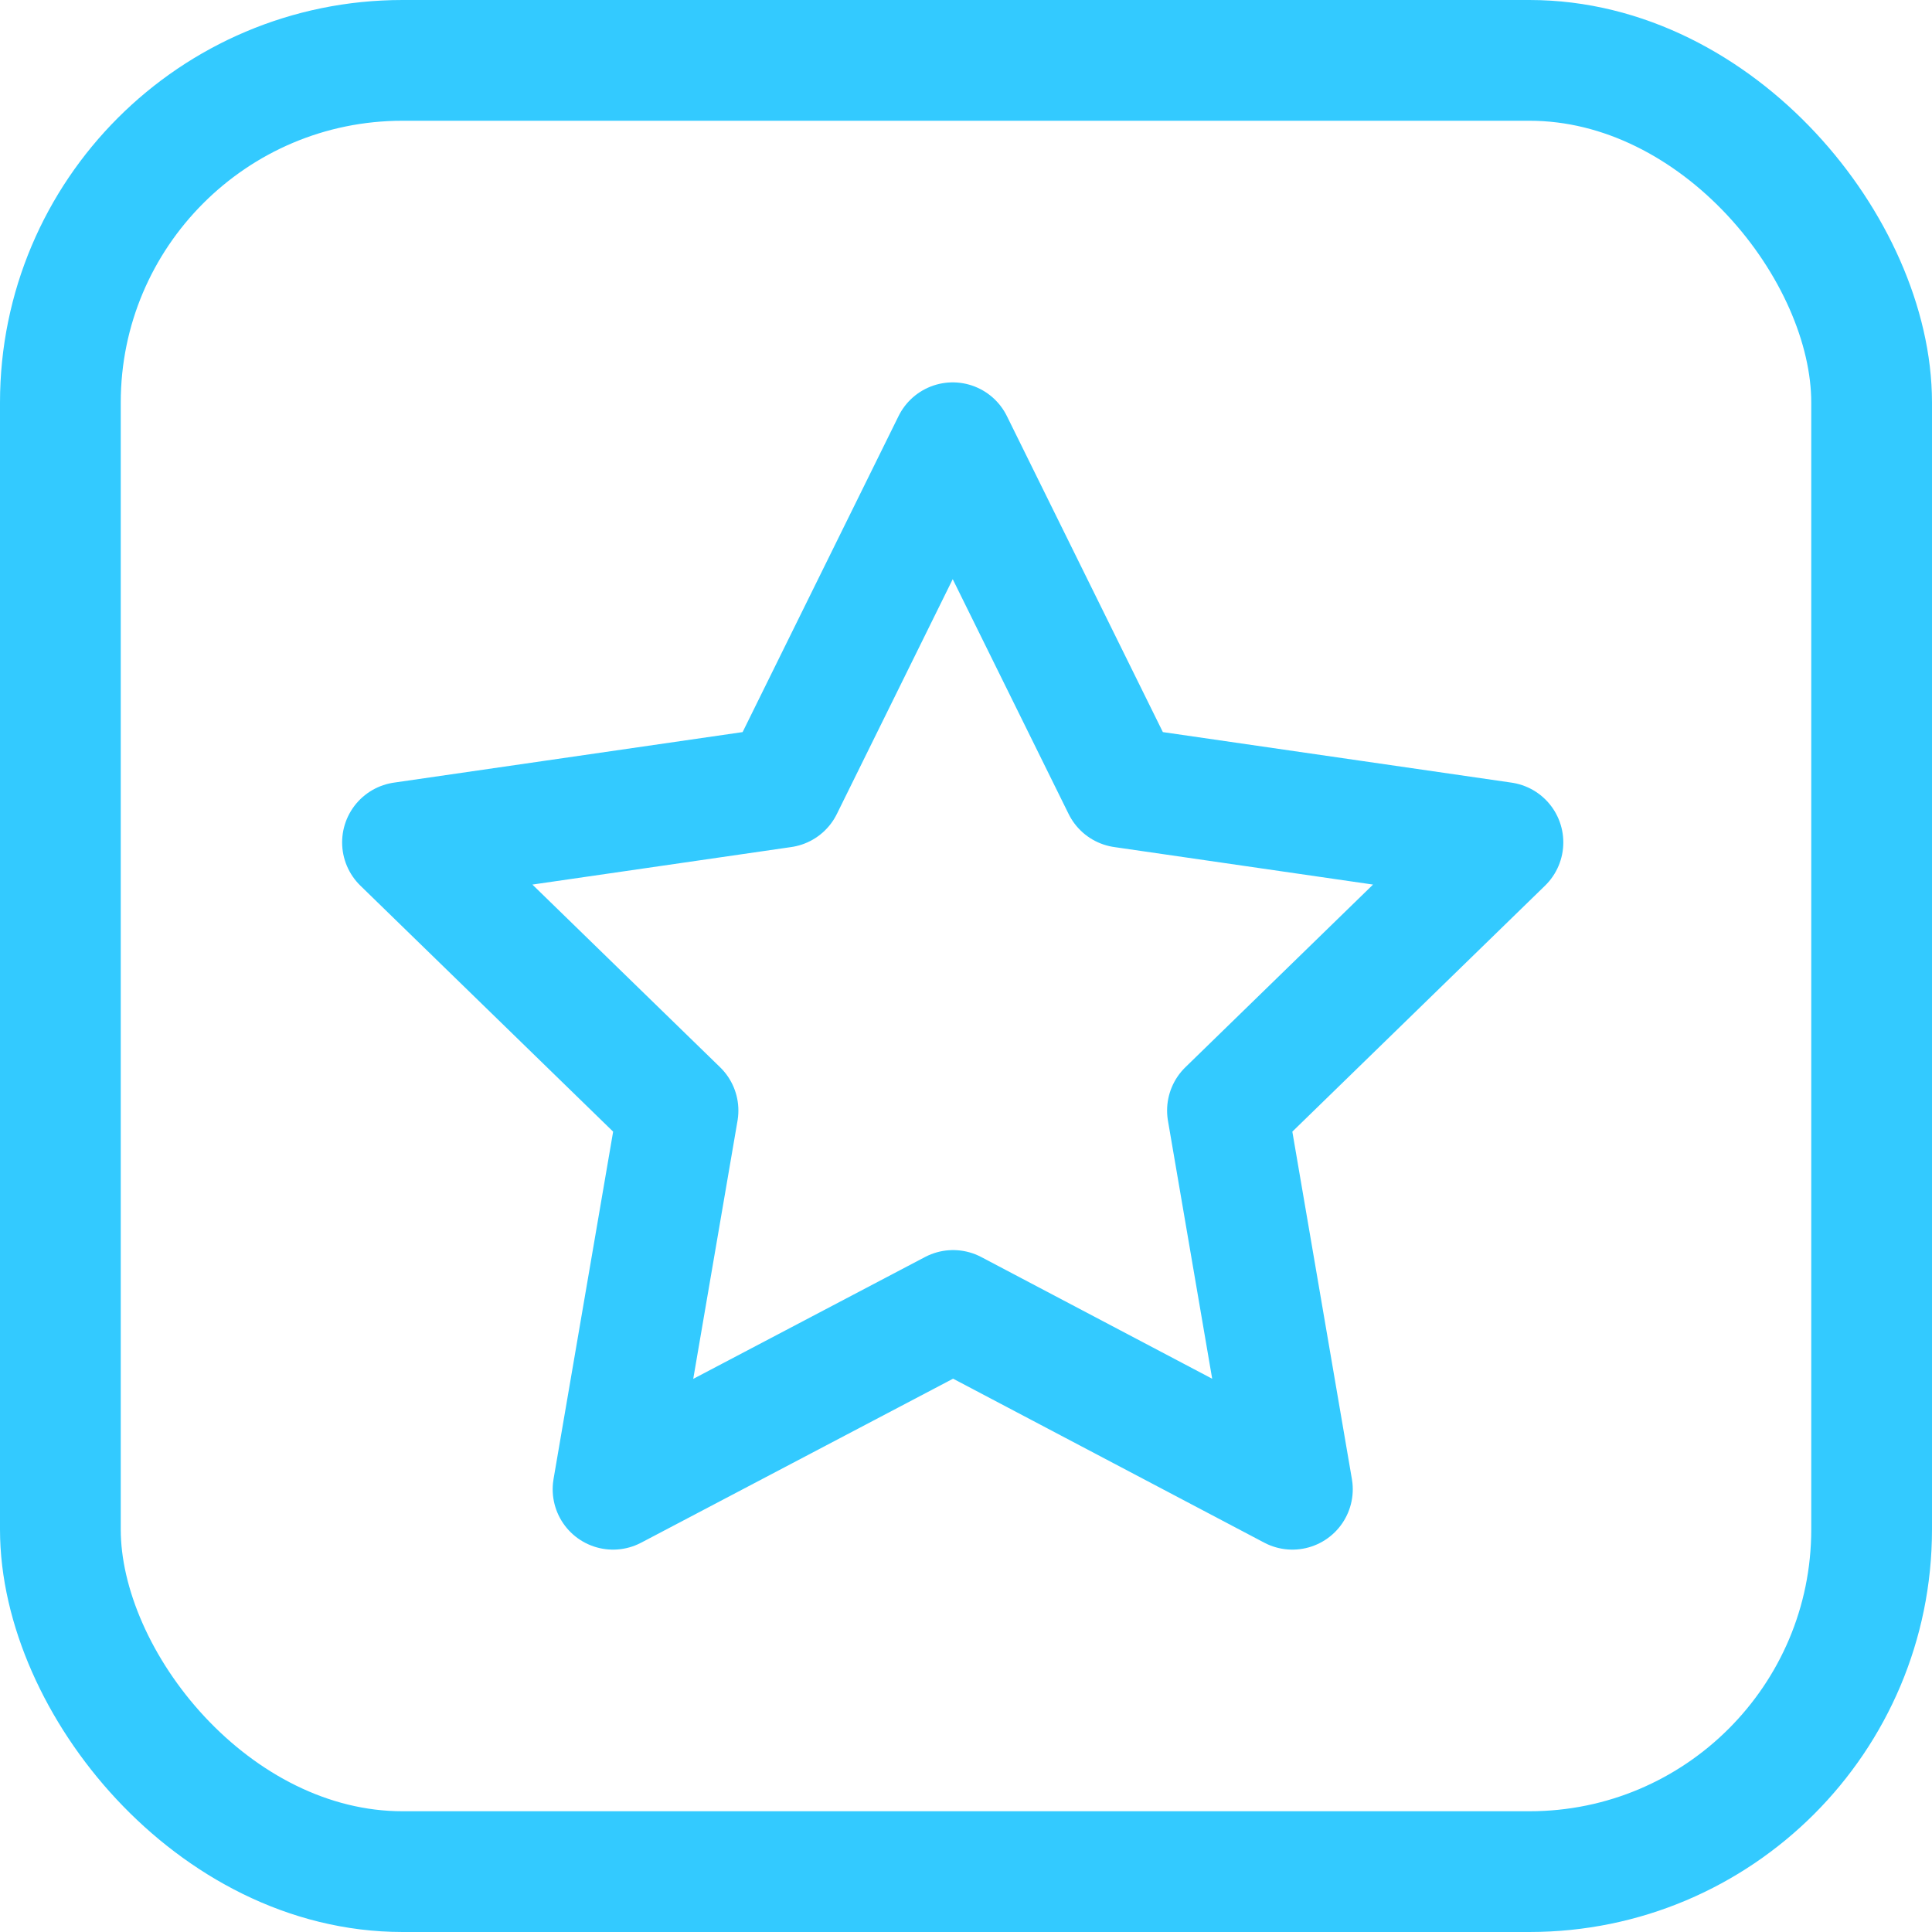
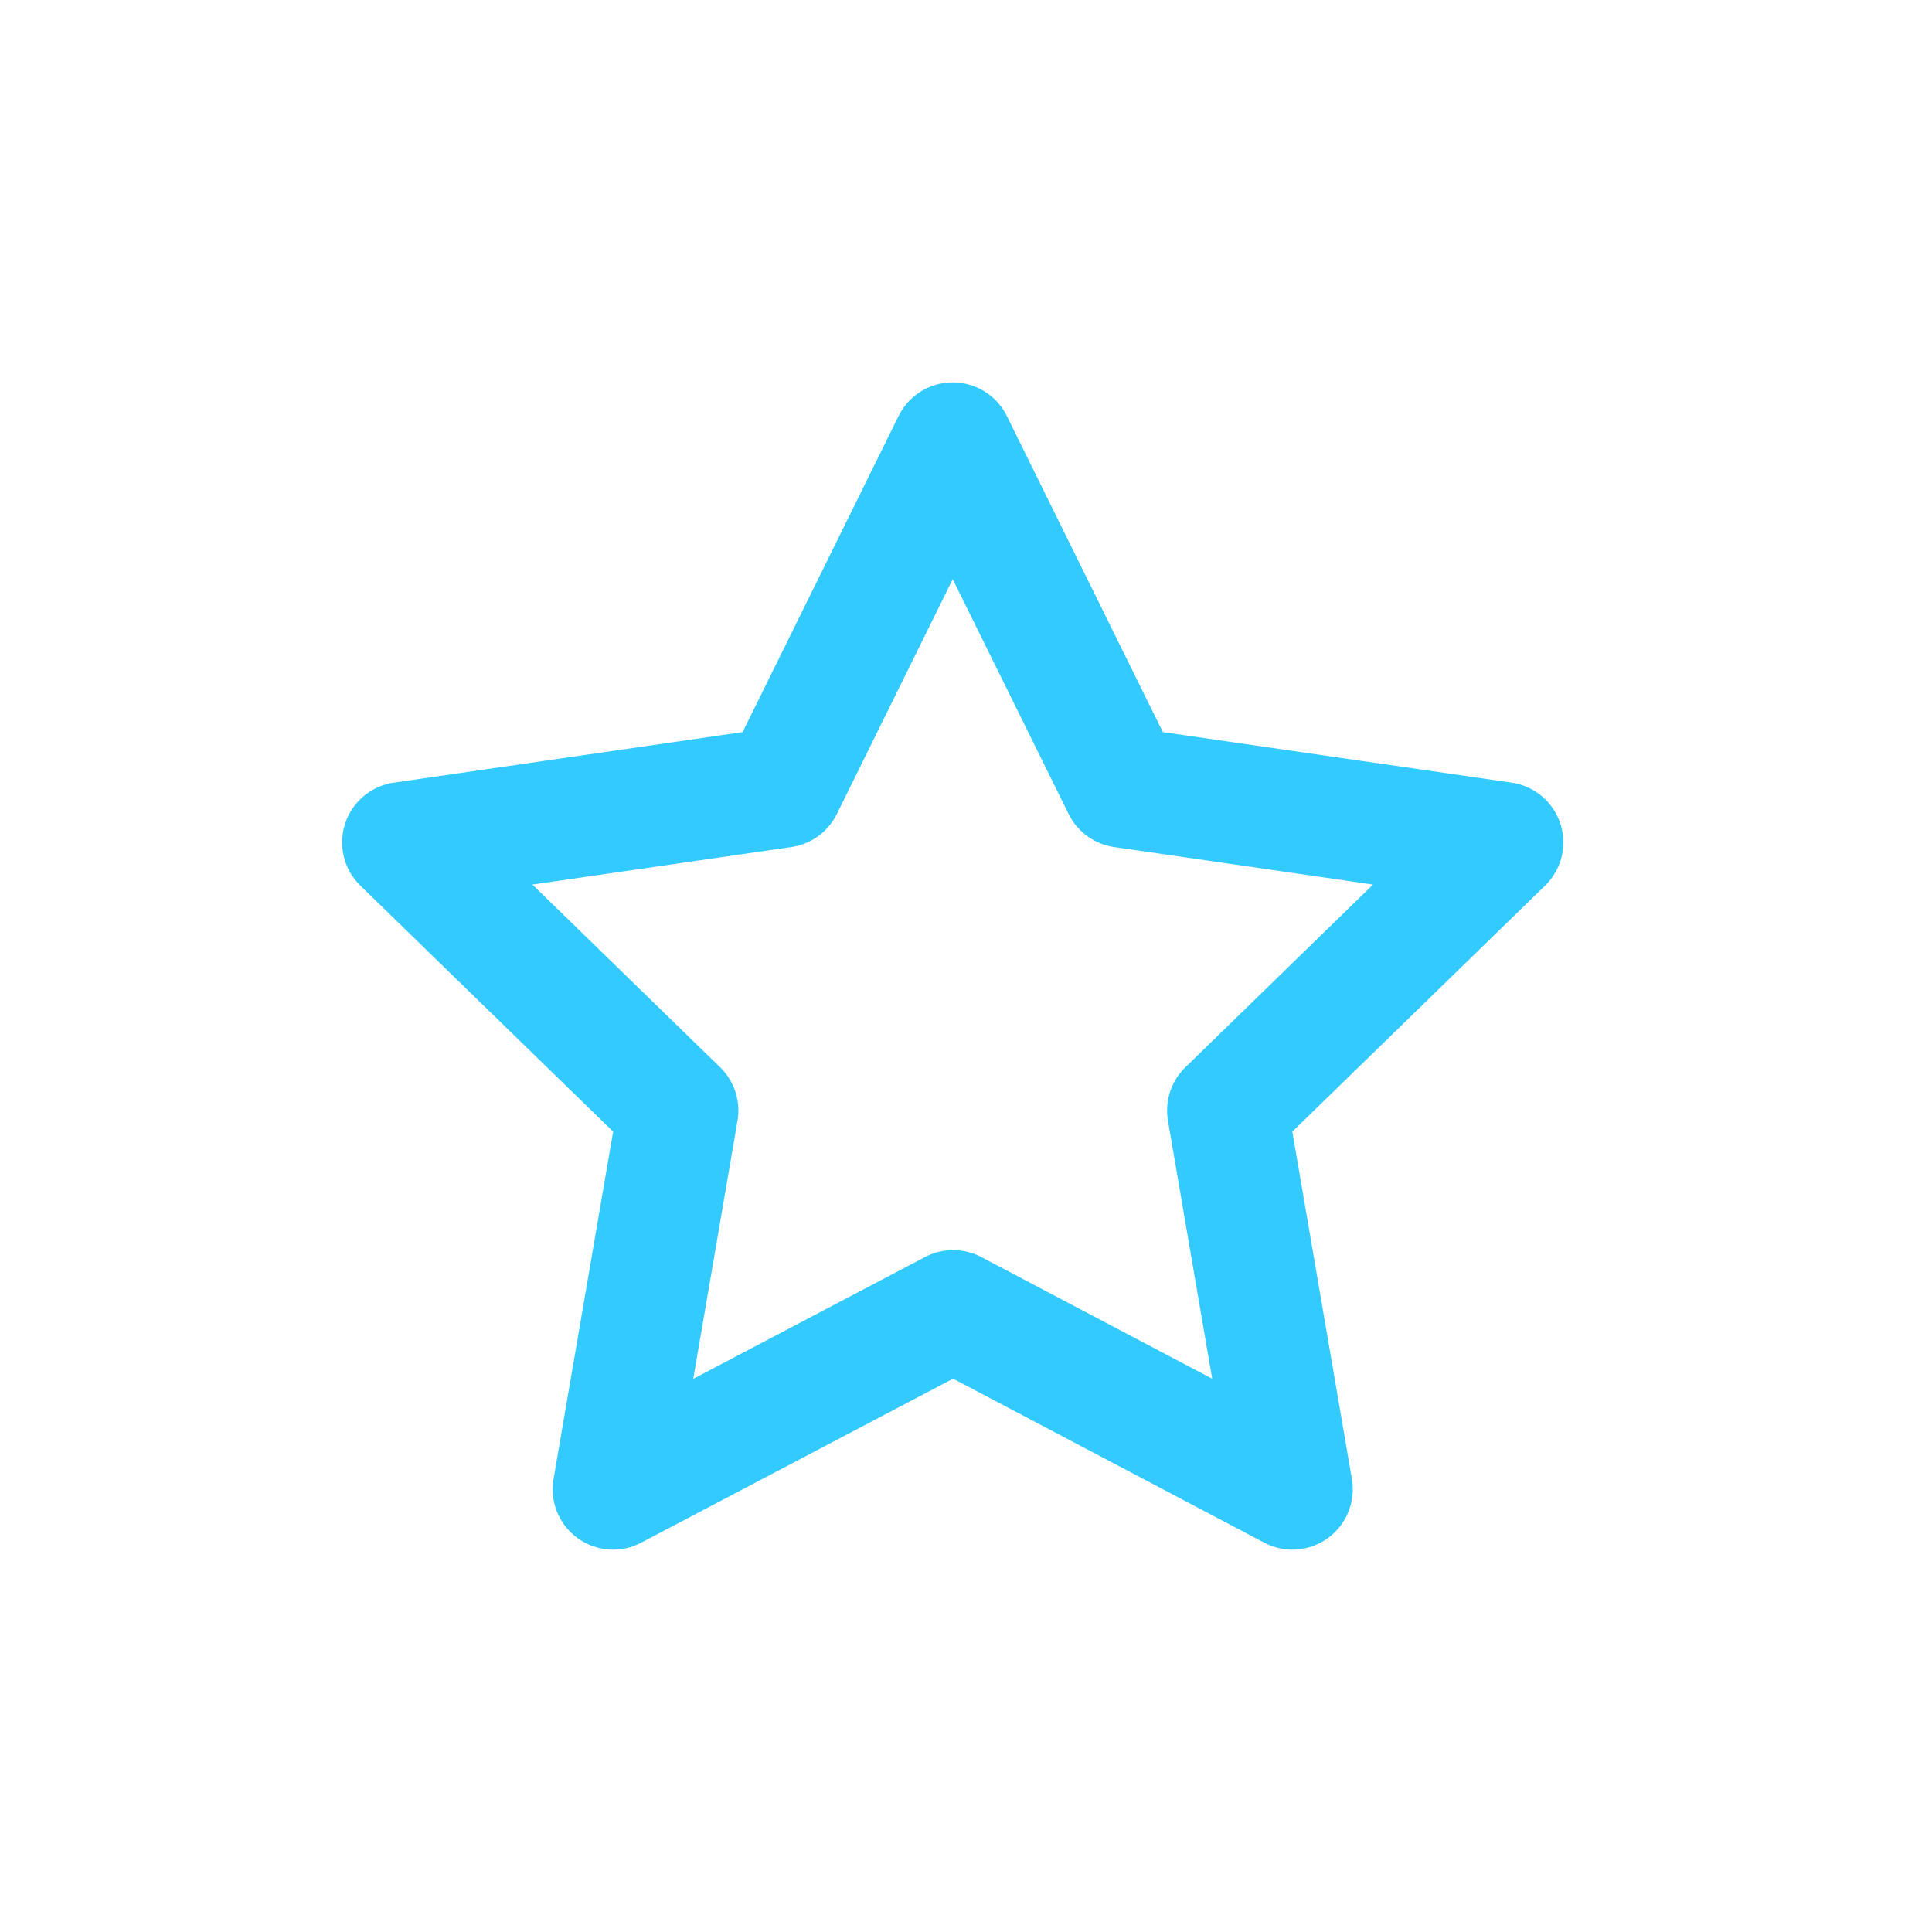
<svg xmlns="http://www.w3.org/2000/svg" width="48" height="48" viewBox="0 0 48 48" fill="none">
  <g id="Group 1269">
-     <rect id="Rectangle 109" x="1.5" y="1.5" width="45" height="45" rx="8.5" stroke="#33CAFF" stroke-width="3" />
    <path id="Vector" d="M23.68 32.558L15.231 37L16.845 27.591L10 20.929L19.446 19.56L23.67 11L27.895 19.56L37.34 20.929L30.496 27.591L32.109 37L23.68 32.558Z" stroke="#33CAFF" stroke-width="3" stroke-linecap="round" stroke-linejoin="round" />
  </g>
</svg>